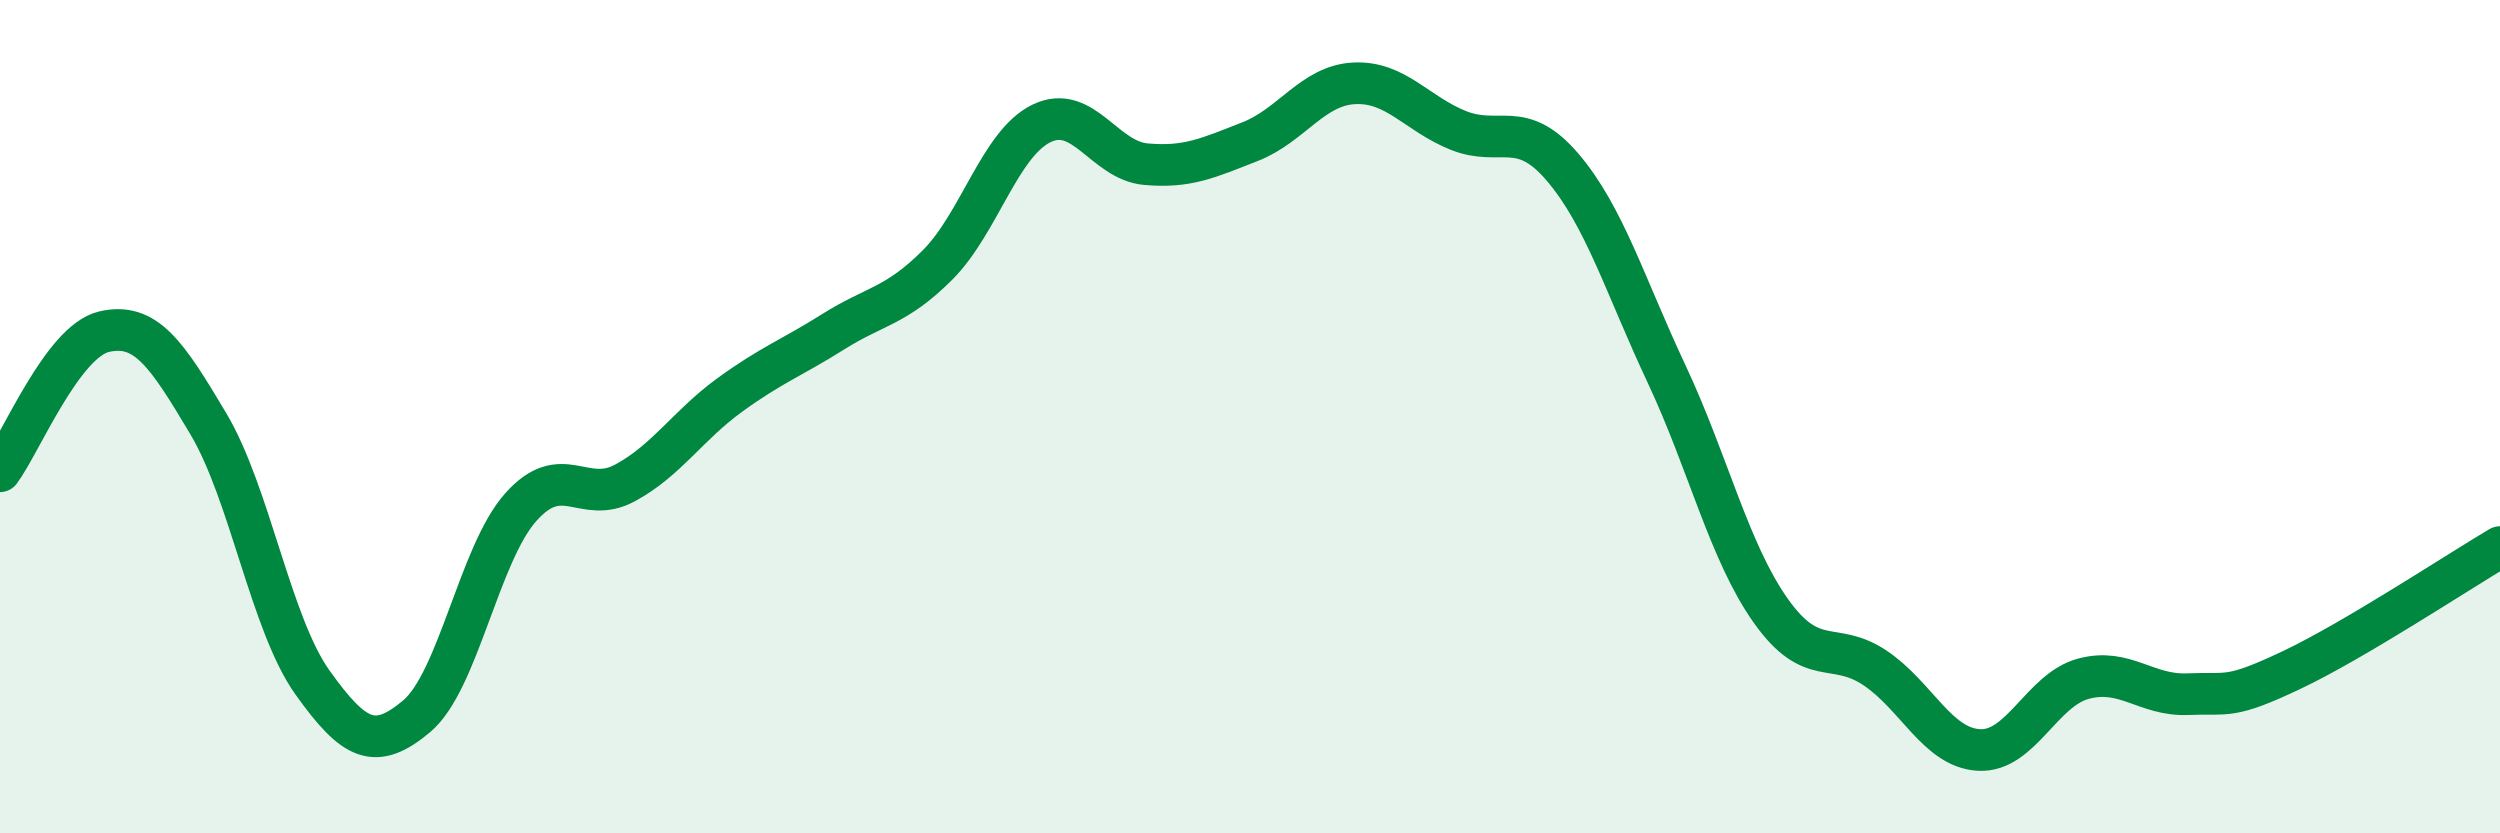
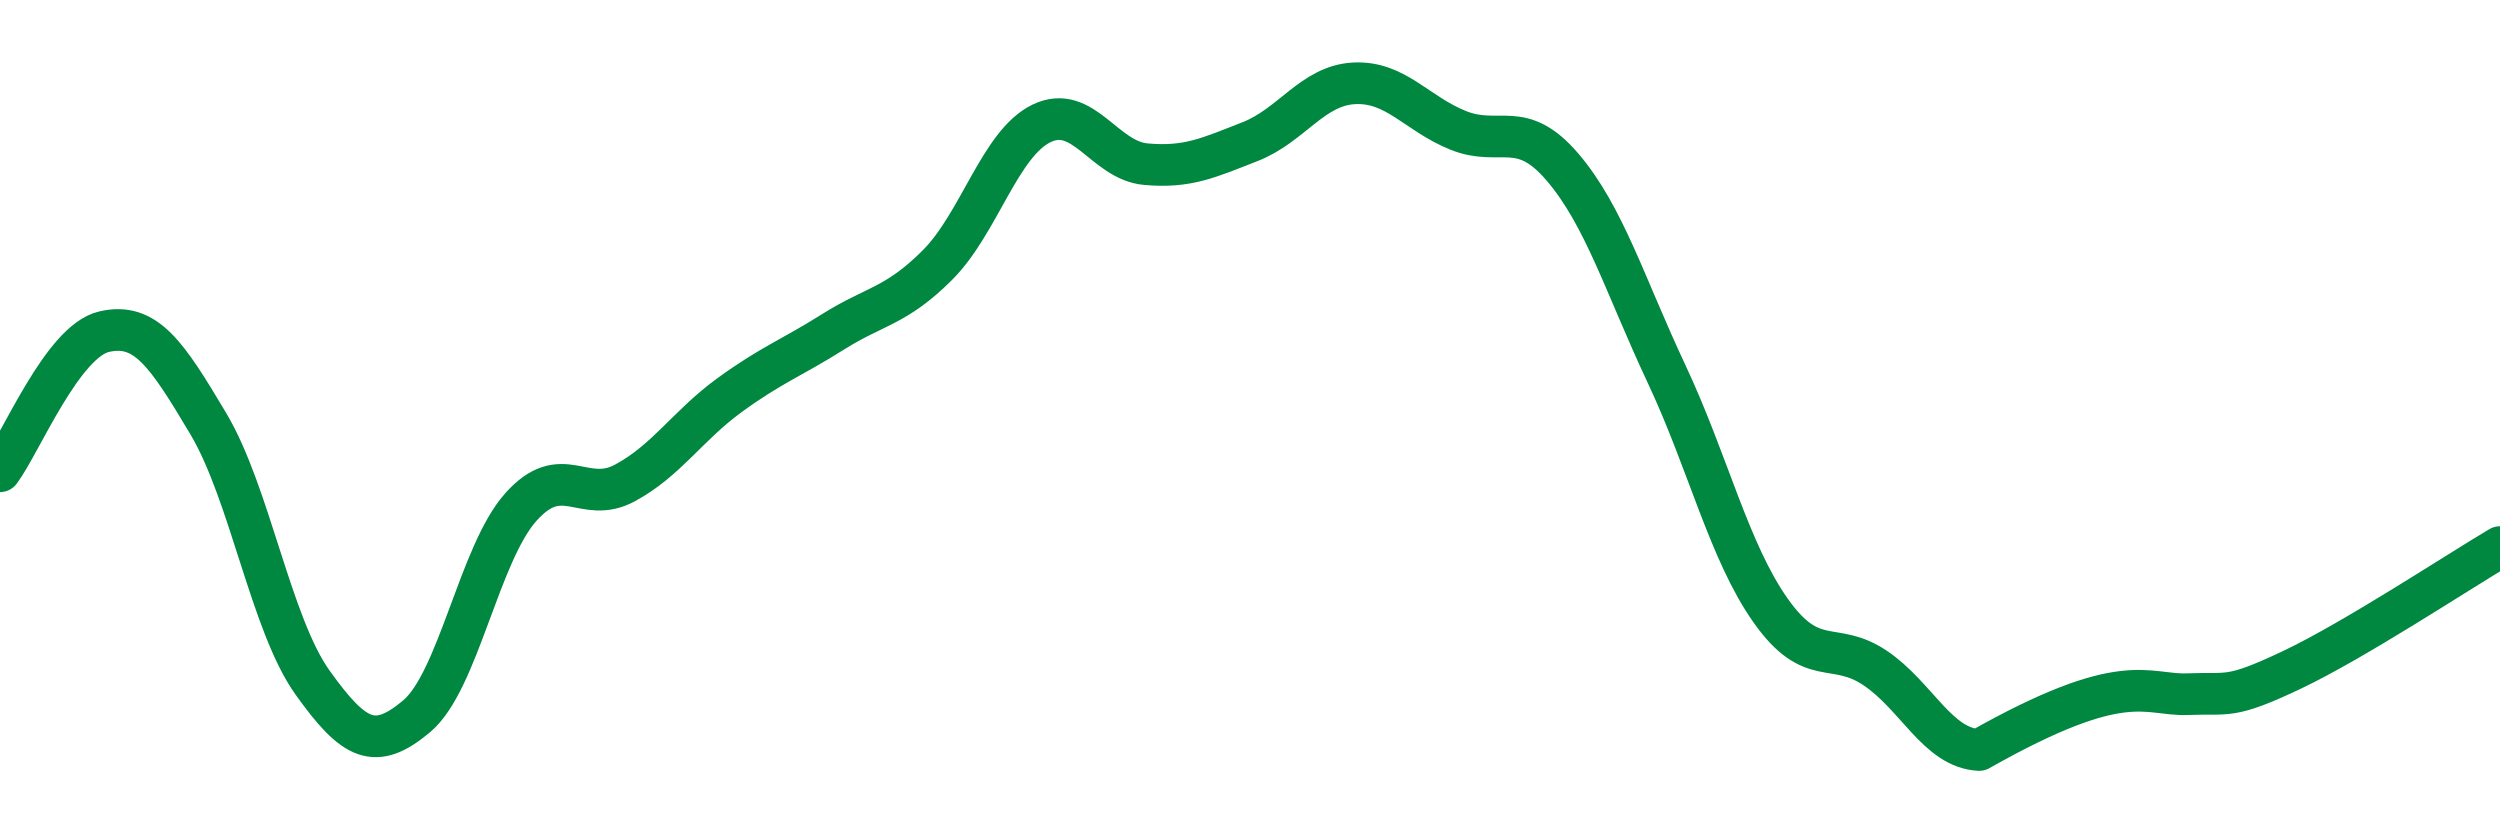
<svg xmlns="http://www.w3.org/2000/svg" width="60" height="20" viewBox="0 0 60 20">
-   <path d="M 0,11.31 C 0.5,10.64 1.5,8.19 2.5,7.96 C 3.5,7.73 4,8.49 5,10.17 C 6,11.85 6.5,14.98 7.5,16.38 C 8.5,17.78 9,18.03 10,17.19 C 11,16.35 11.5,13.29 12.5,12.17 C 13.5,11.05 14,12.13 15,11.59 C 16,11.05 16.5,10.22 17.5,9.49 C 18.5,8.76 19,8.59 20,7.96 C 21,7.33 21.5,7.36 22.5,6.36 C 23.5,5.36 24,3.44 25,2.96 C 26,2.48 26.5,3.85 27.5,3.94 C 28.5,4.03 29,3.79 30,3.4 C 31,3.01 31.5,2.05 32.5,2 C 33.5,1.95 34,2.73 35,3.13 C 36,3.53 36.5,2.84 37.5,4.01 C 38.5,5.18 39,6.85 40,8.98 C 41,11.11 41.5,13.25 42.5,14.66 C 43.5,16.07 44,15.36 45,16.03 C 46,16.7 46.5,17.95 47.5,18 C 48.5,18.05 49,16.56 50,16.29 C 51,16.02 51.5,16.7 52.5,16.66 C 53.5,16.62 53.5,16.79 55,16.08 C 56.5,15.37 59,13.72 60,13.13L60 20L0 20Z" fill="#008740" opacity="0.1" stroke-linecap="round" stroke-linejoin="round" />
-   <path d="M 0,11.31 C 0.5,10.64 1.5,8.19 2.5,7.96 C 3.5,7.73 4,8.49 5,10.17 C 6,11.85 6.5,14.98 7.5,16.38 C 8.5,17.78 9,18.03 10,17.19 C 11,16.35 11.5,13.29 12.5,12.17 C 13.5,11.05 14,12.13 15,11.59 C 16,11.05 16.5,10.22 17.5,9.49 C 18.5,8.76 19,8.59 20,7.96 C 21,7.33 21.5,7.36 22.5,6.36 C 23.5,5.36 24,3.44 25,2.96 C 26,2.48 26.5,3.85 27.5,3.94 C 28.5,4.03 29,3.79 30,3.4 C 31,3.01 31.5,2.05 32.5,2 C 33.5,1.95 34,2.73 35,3.13 C 36,3.53 36.5,2.84 37.5,4.01 C 38.5,5.18 39,6.85 40,8.98 C 41,11.11 41.5,13.25 42.5,14.66 C 43.5,16.07 44,15.36 45,16.03 C 46,16.7 46.5,17.95 47.5,18 C 48.5,18.05 49,16.56 50,16.29 C 51,16.02 51.5,16.7 52.5,16.66 C 53.5,16.62 53.5,16.79 55,16.08 C 56.5,15.37 59,13.72 60,13.13" stroke="#008740" stroke-width="1" fill="none" stroke-linecap="round" stroke-linejoin="round" />
+   <path d="M 0,11.31 C 0.5,10.64 1.5,8.19 2.5,7.96 C 3.5,7.73 4,8.49 5,10.17 C 6,11.85 6.5,14.98 7.5,16.38 C 8.5,17.78 9,18.03 10,17.19 C 11,16.35 11.5,13.29 12.5,12.17 C 13.5,11.05 14,12.13 15,11.59 C 16,11.05 16.5,10.22 17.5,9.49 C 18.5,8.76 19,8.59 20,7.96 C 21,7.33 21.5,7.36 22.5,6.36 C 23.5,5.36 24,3.44 25,2.96 C 26,2.48 26.5,3.85 27.5,3.94 C 28.5,4.03 29,3.79 30,3.4 C 31,3.01 31.5,2.05 32.5,2 C 33.5,1.95 34,2.73 35,3.13 C 36,3.53 36.5,2.84 37.5,4.01 C 38.5,5.18 39,6.85 40,8.98 C 41,11.11 41.5,13.25 42.5,14.66 C 43.5,16.07 44,15.36 45,16.03 C 46,16.7 46.5,17.95 47.5,18 C 51,16.02 51.5,16.7 52.5,16.66 C 53.5,16.62 53.5,16.79 55,16.08 C 56.5,15.37 59,13.72 60,13.13" stroke="#008740" stroke-width="1" fill="none" stroke-linecap="round" stroke-linejoin="round" />
</svg>